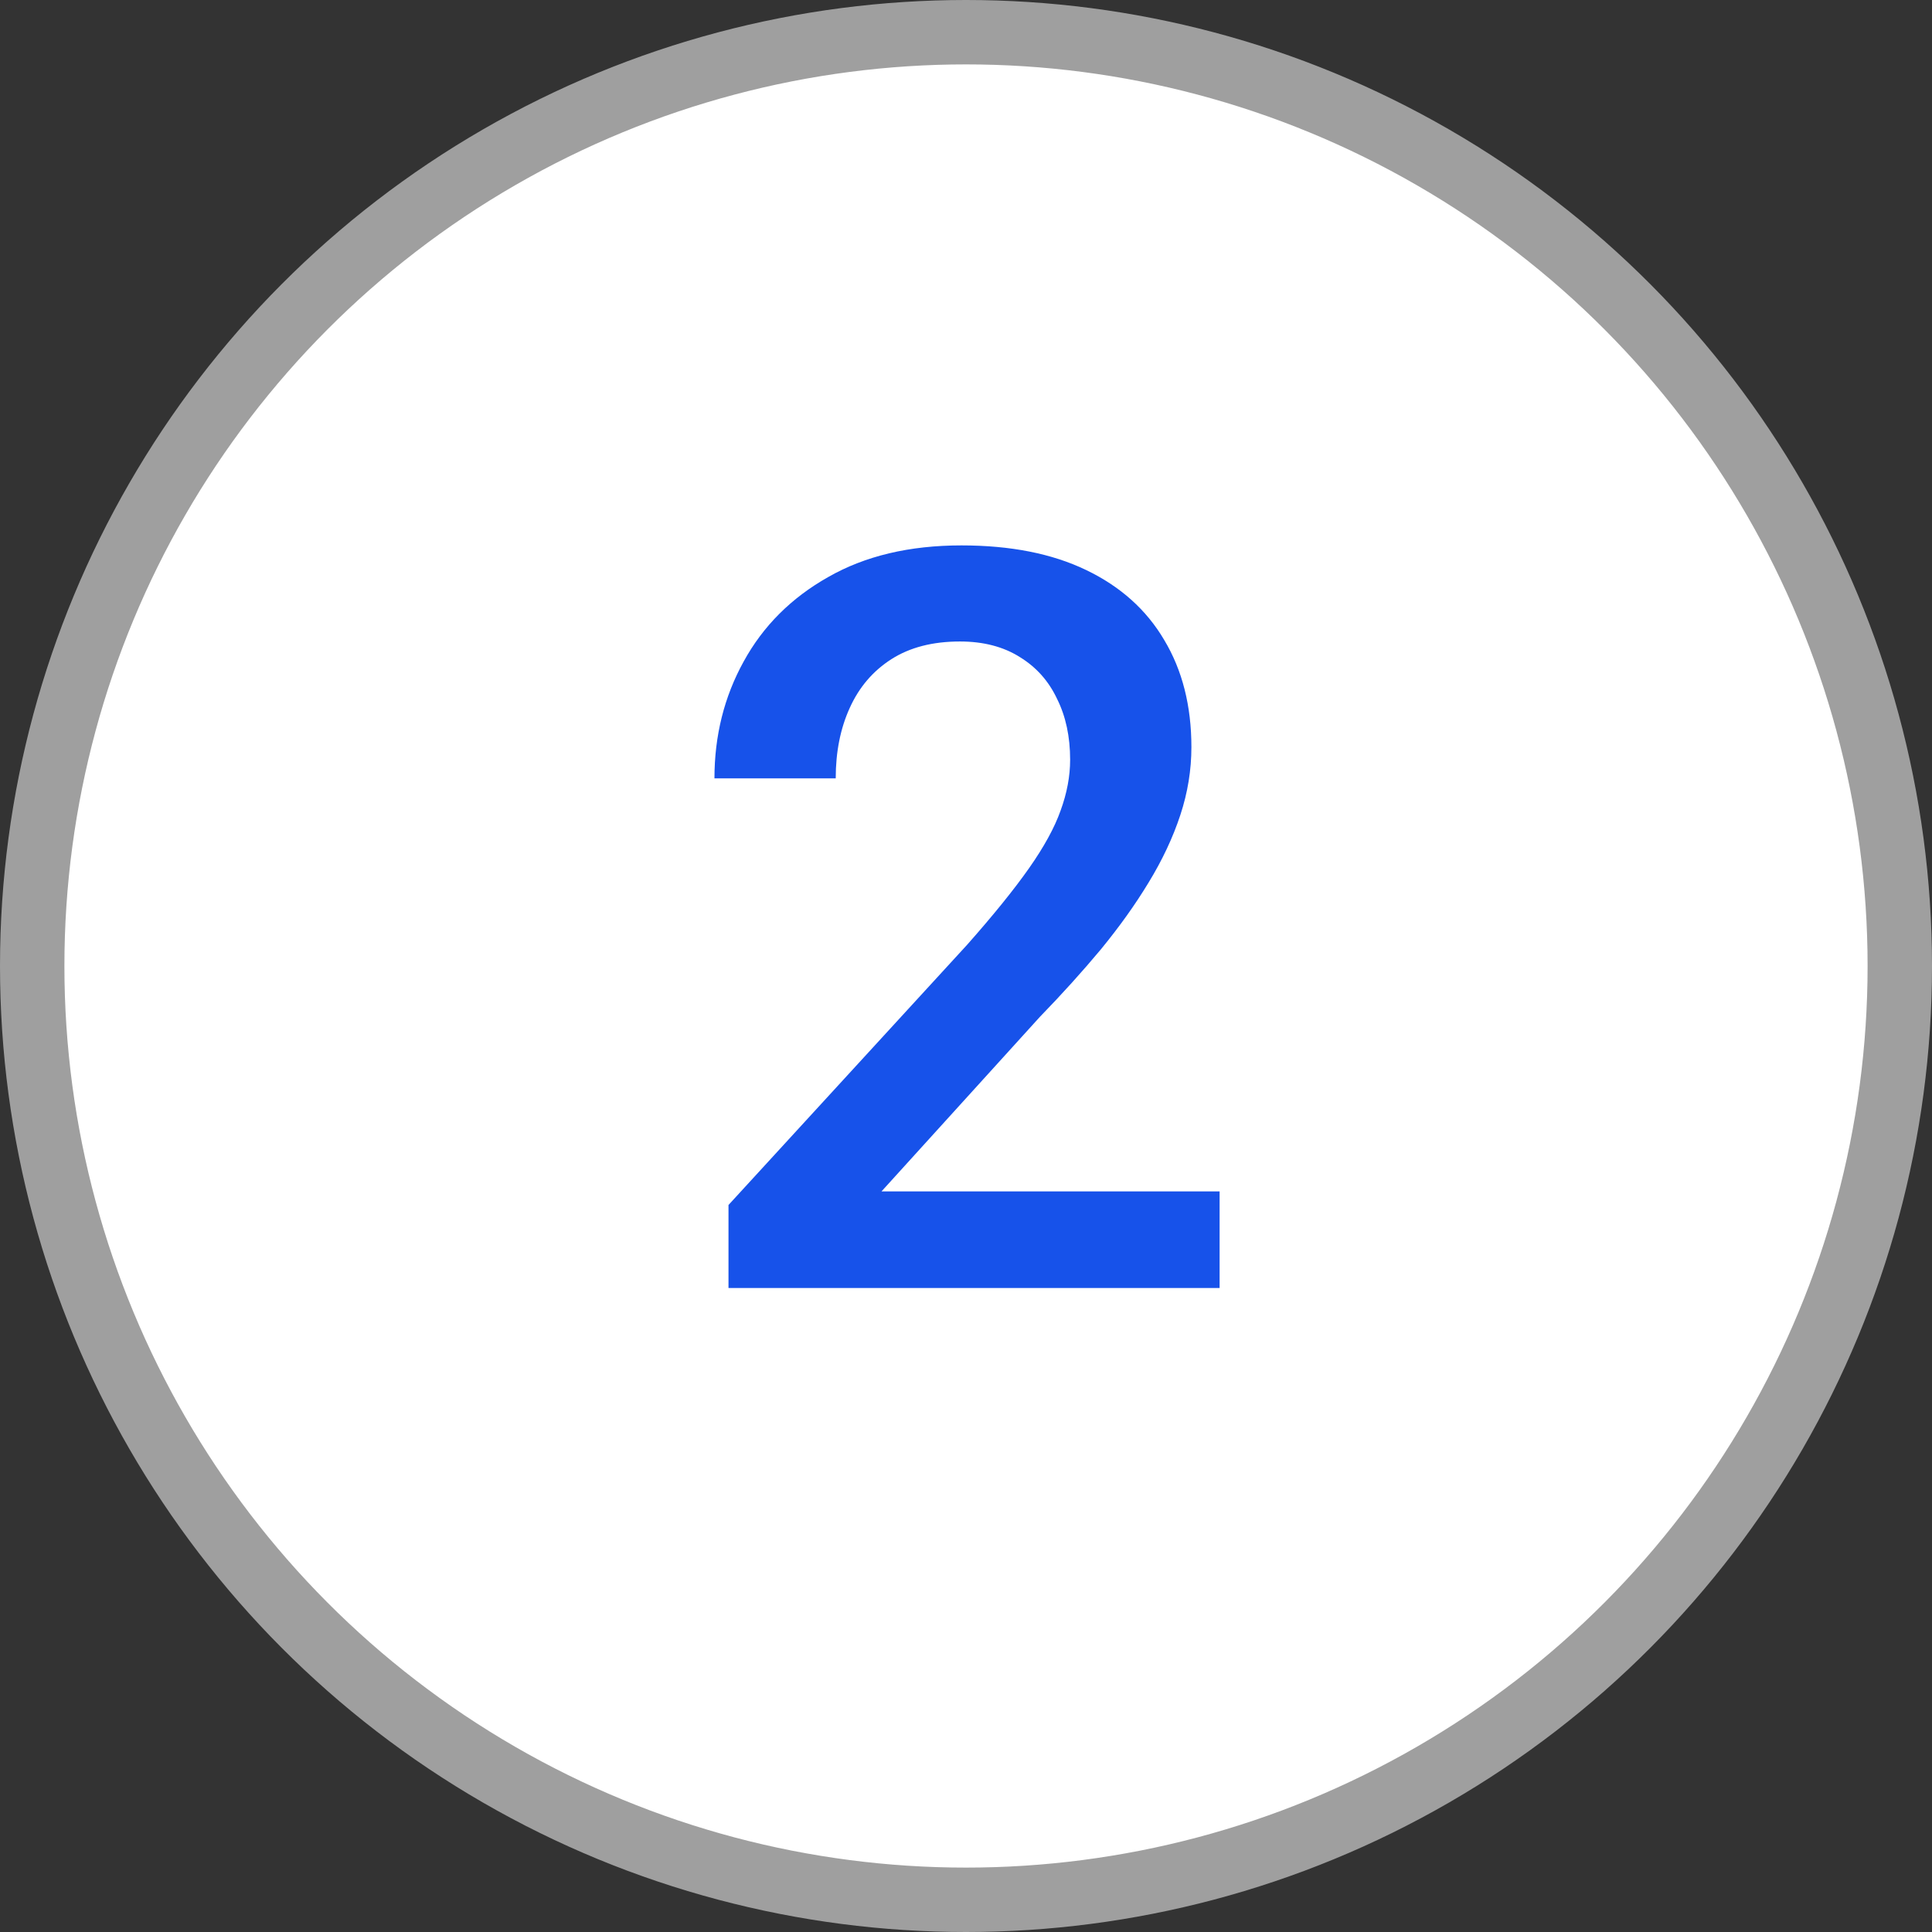
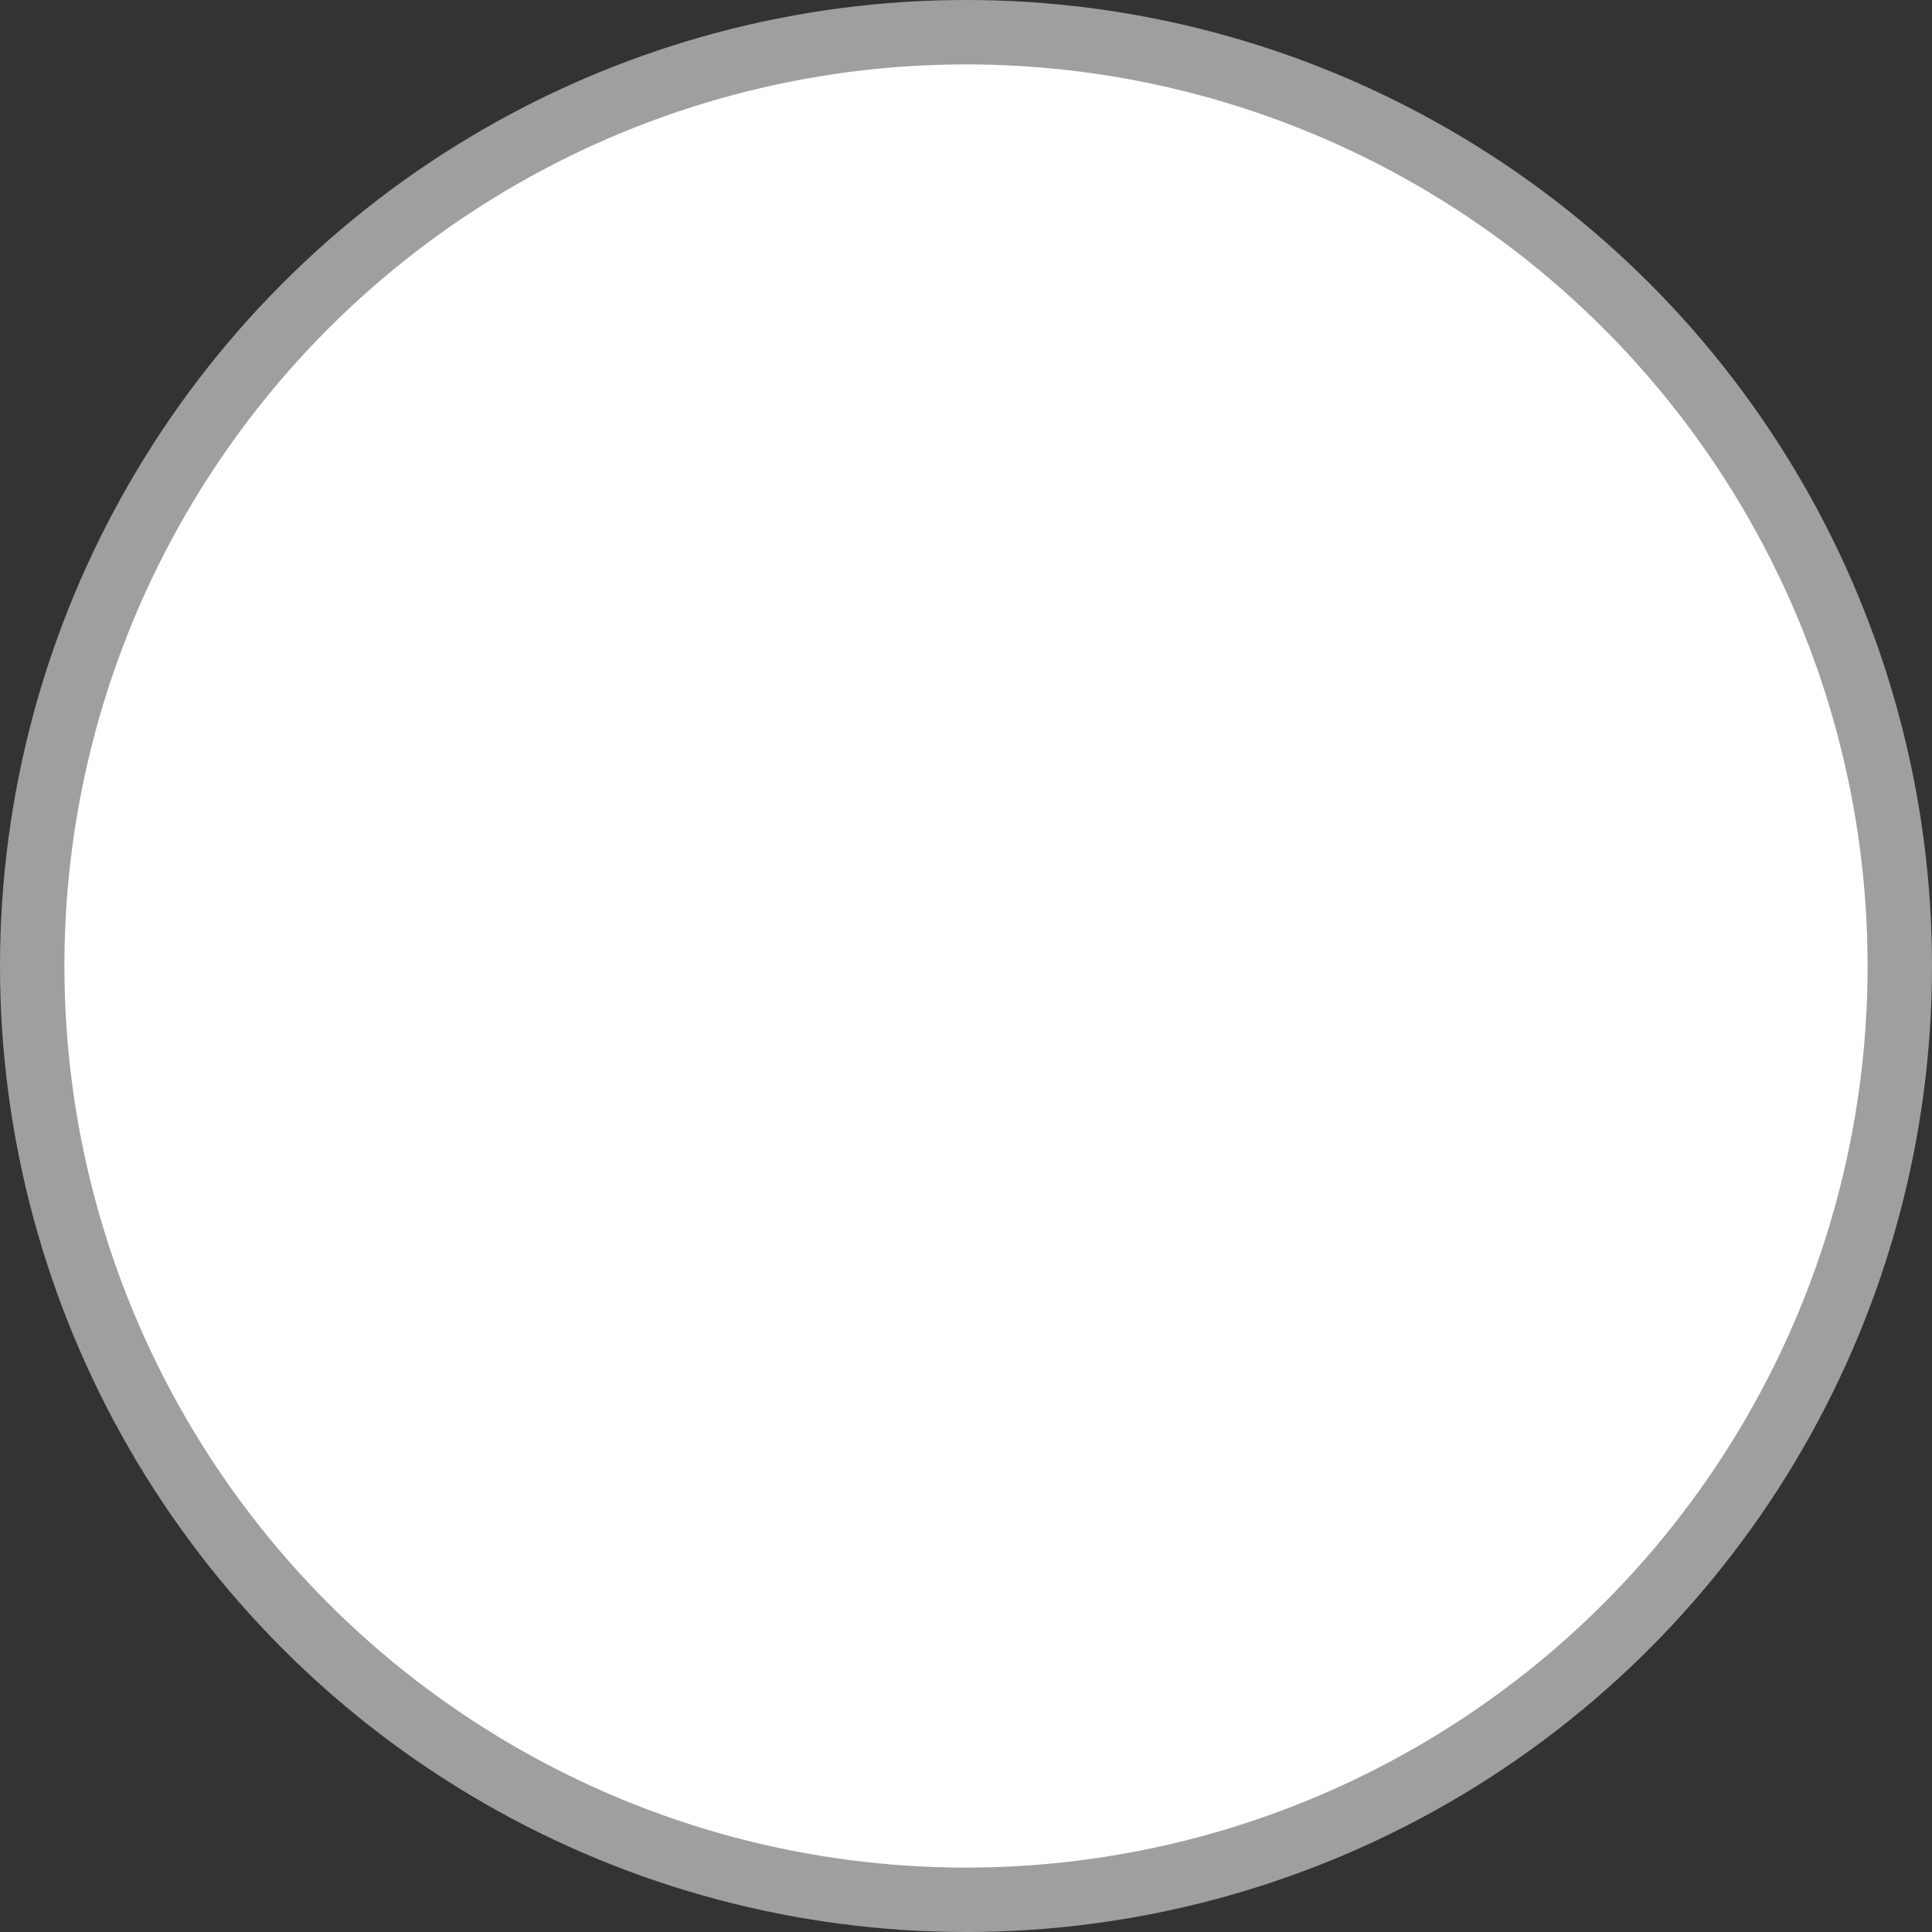
<svg xmlns="http://www.w3.org/2000/svg" width="30" height="30" viewBox="0 0 30 30" fill="none">
  <rect x="0" y="0" width="30" height="30" fill="#333333" stroke="none" />
  <circle cx="15" cy="15" r="14.5" fill="white" stroke="#9F9F9F" />
-   <path d="M18.938 18.5V20H11.312V18.711L15.016 14.672C15.422 14.213 15.742 13.818 15.977 13.484C16.211 13.151 16.375 12.852 16.469 12.586C16.568 12.315 16.617 12.052 16.617 11.797C16.617 11.438 16.549 11.122 16.414 10.852C16.284 10.575 16.091 10.359 15.836 10.203C15.581 10.042 15.271 9.961 14.906 9.961C14.484 9.961 14.13 10.052 13.844 10.234C13.557 10.417 13.341 10.669 13.195 10.992C13.05 11.31 12.977 11.675 12.977 12.086H11.094C11.094 11.425 11.245 10.82 11.547 10.273C11.849 9.721 12.287 9.284 12.859 8.961C13.432 8.633 14.122 8.469 14.93 8.469C15.69 8.469 16.336 8.596 16.867 8.852C17.398 9.107 17.802 9.469 18.078 9.938C18.359 10.406 18.5 10.961 18.5 11.602C18.5 11.956 18.443 12.307 18.328 12.656C18.213 13.005 18.049 13.354 17.836 13.703C17.628 14.047 17.38 14.393 17.094 14.742C16.807 15.086 16.492 15.435 16.148 15.789L13.688 18.5H18.938Z" fill="#1752EA" />
</svg>